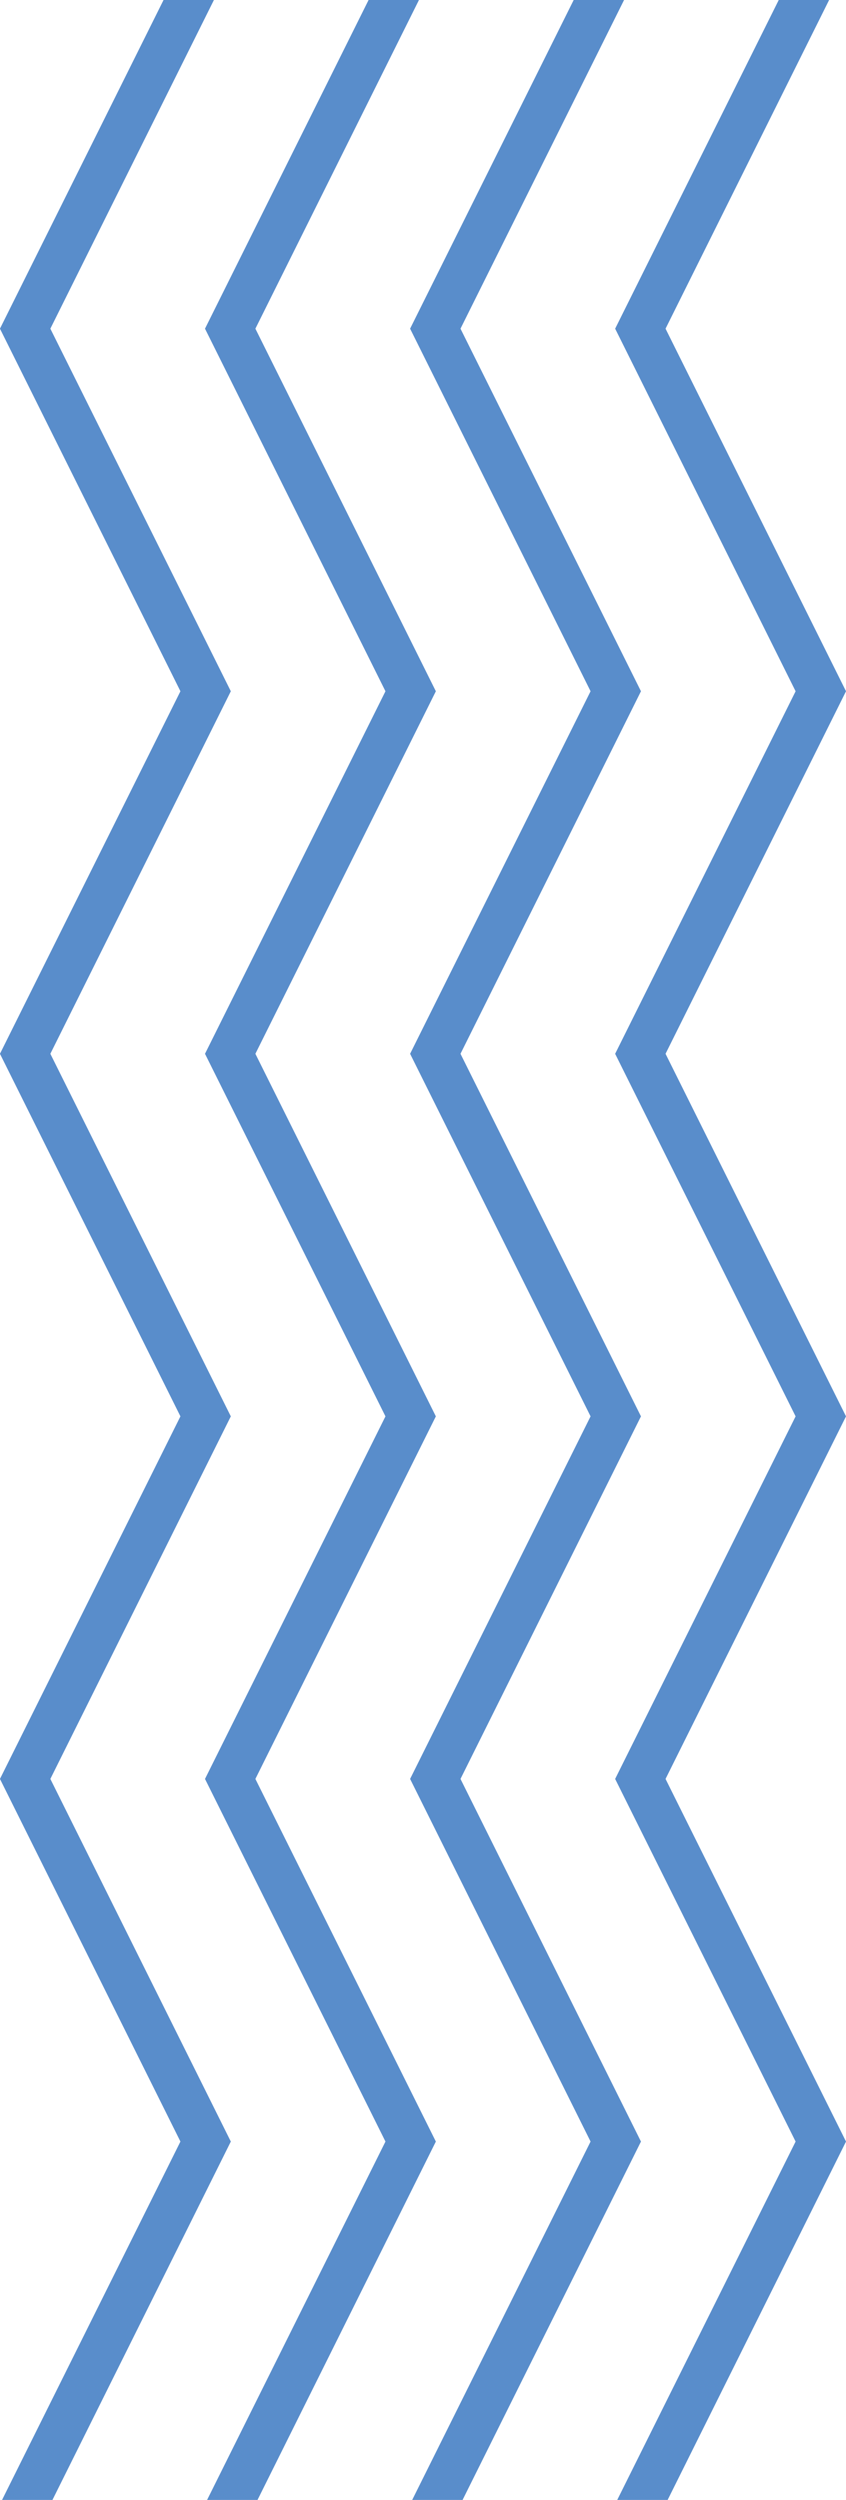
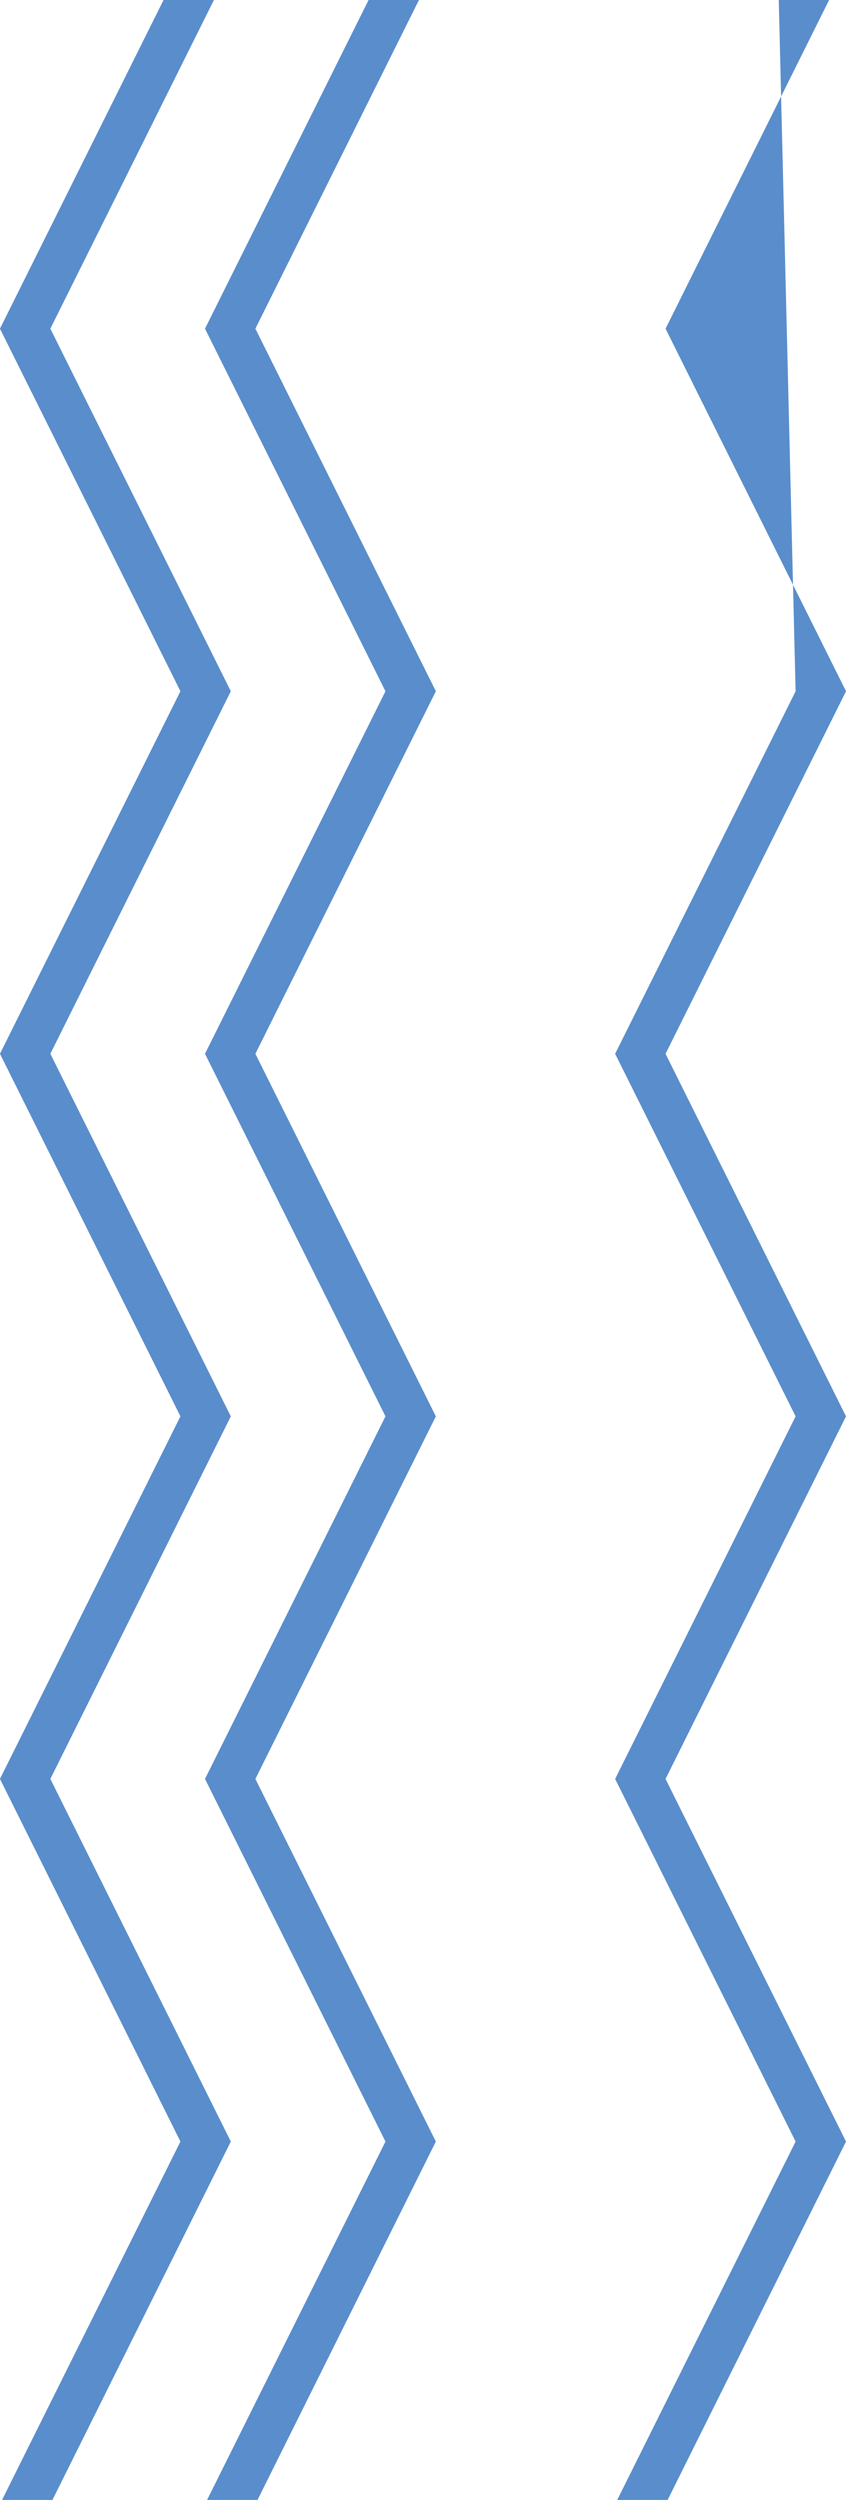
<svg xmlns="http://www.w3.org/2000/svg" width="61.879" height="182.835" viewBox="0 0 61.879 182.835">
  <g id="Group_441" data-name="Group 441" transform="translate(329.193 -423.205) rotate(90)">
    <g id="Group_208" data-name="Group 208" transform="translate(423.205 267.313)">
      <g id="Group_207" data-name="Group 207">
        <g id="Group_206" data-name="Group 206">
          <g id="Group_205" data-name="Group 205">
            <g id="Group_204" data-name="Group 204">
-               <path id="Path_840" data-name="Path 840" d="M606.04,280.36l-26.21-13.047-26.521,13.2-26.517-13.2-26.517,13.2-26.514-13.2-26.518,13.2-24.04-11.965v3.685l24.04,11.966L473.762,271l26.514,13.2L526.792,271l26.517,13.2L579.83,271l26.21,13.047Z" transform="translate(-423.205 -267.313)" fill="#598dcb" />
+               <path id="Path_840" data-name="Path 840" d="M606.04,280.36l-26.21-13.047-26.521,13.2-26.517-13.2-26.517,13.2-26.514-13.2-26.518,13.2-24.04-11.965v3.685L473.762,271l26.514,13.2L526.792,271l26.517,13.2L579.83,271l26.21,13.047Z" transform="translate(-423.205 -267.313)" fill="#598dcb" />
            </g>
          </g>
        </g>
      </g>
    </g>
    <g id="Group_213" data-name="Group 213" transform="translate(423.205 282.312)">
      <g id="Group_212" data-name="Group 212">
        <g id="Group_211" data-name="Group 211">
          <g id="Group_210" data-name="Group 210">
            <g id="Group_209" data-name="Group 209">
-               <path id="Path_841" data-name="Path 841" d="M606.04,289.452l-26.21-13.047-26.521,13.2-26.517-13.2-26.517,13.2-26.514-13.2-26.518,13.2-24.04-11.965v3.685l24.04,11.966,26.518-13.2,26.514,13.2,26.517-13.2,26.517,13.2,26.521-13.2,26.21,13.047Z" transform="translate(-423.205 -276.406)" fill="#598dcb" />
-             </g>
+               </g>
          </g>
        </g>
      </g>
    </g>
    <g id="Group_218" data-name="Group 218" transform="translate(423.205 297.311)">
      <g id="Group_217" data-name="Group 217">
        <g id="Group_216" data-name="Group 216">
          <g id="Group_215" data-name="Group 215">
            <g id="Group_214" data-name="Group 214">
              <path id="Path_842" data-name="Path 842" d="M606.04,298.544,579.83,285.5l-26.521,13.2-26.517-13.2-26.517,13.2-26.514-13.2-26.518,13.2-24.04-11.965v3.685l24.04,11.966,26.518-13.2,26.514,13.2,26.517-13.2,26.517,13.2,26.521-13.2,26.21,13.047Z" transform="translate(-423.205 -285.498)" fill="#598dcb" />
            </g>
          </g>
        </g>
      </g>
    </g>
    <g id="Group_223" data-name="Group 223" transform="translate(423.205 312.31)">
      <g id="Group_222" data-name="Group 222">
        <g id="Group_221" data-name="Group 221">
          <g id="Group_220" data-name="Group 220">
            <g id="Group_219" data-name="Group 219">
              <path id="Path_843" data-name="Path 843" d="M606.04,307.636,579.83,294.59l-26.521,13.2-26.517-13.2-26.517,13.2-26.514-13.2-26.518,13.2-24.04-11.965v3.685l24.04,11.966,26.518-13.2,26.514,13.2,26.517-13.2,26.517,13.2,26.521-13.2,26.21,13.047Z" transform="translate(-423.205 -294.59)" fill="#598dcb" />
            </g>
          </g>
        </g>
      </g>
    </g>
  </g>
</svg>